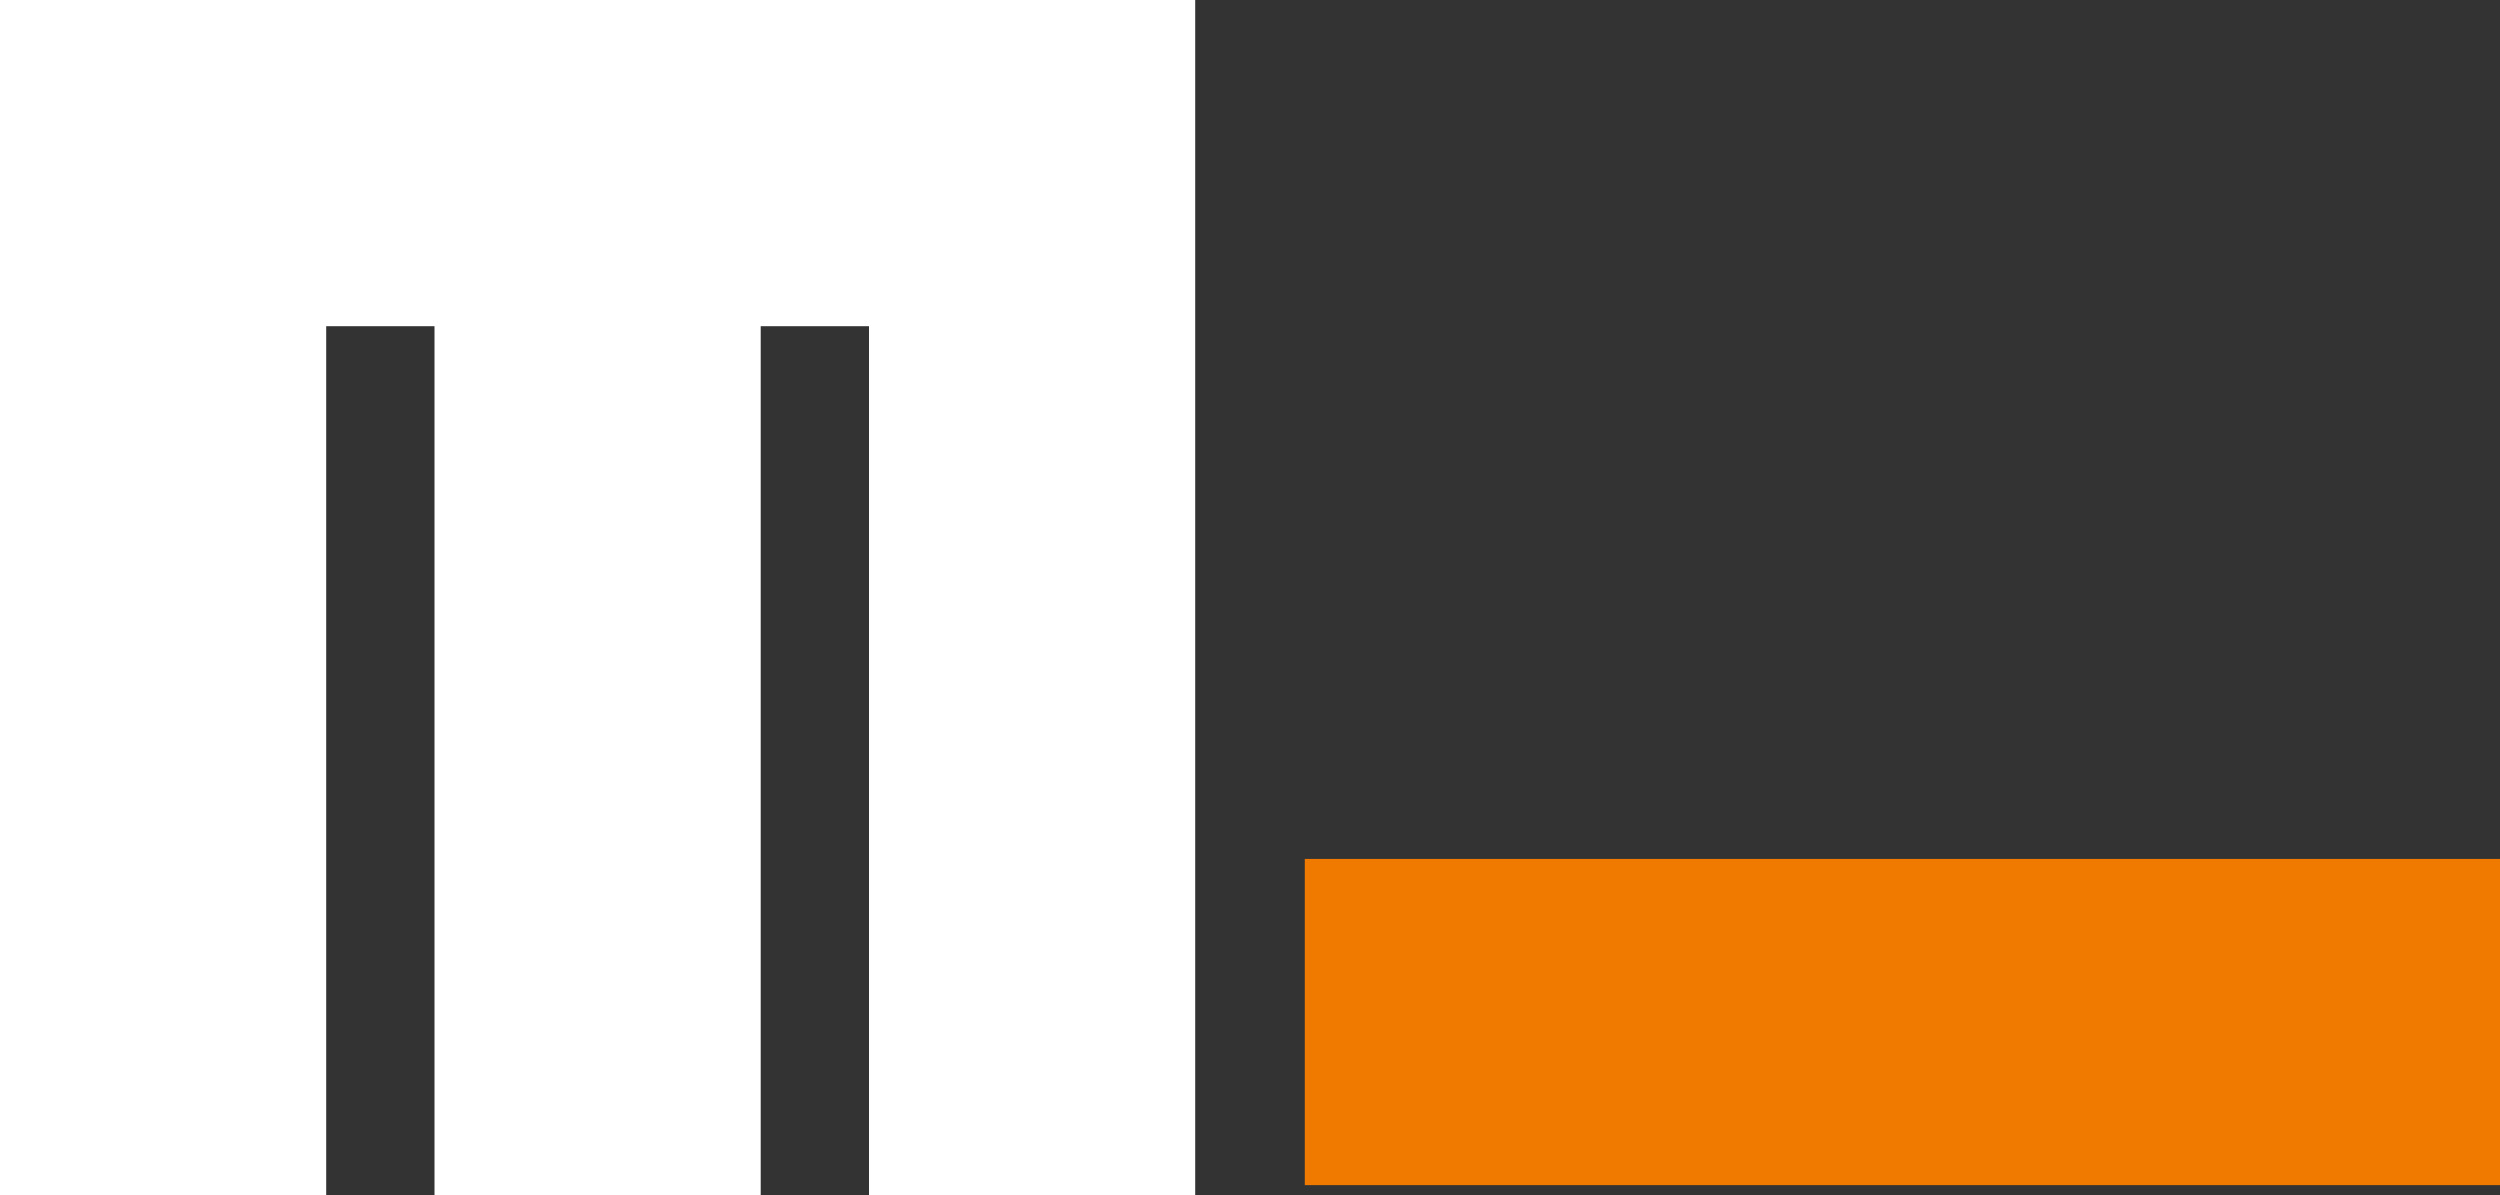
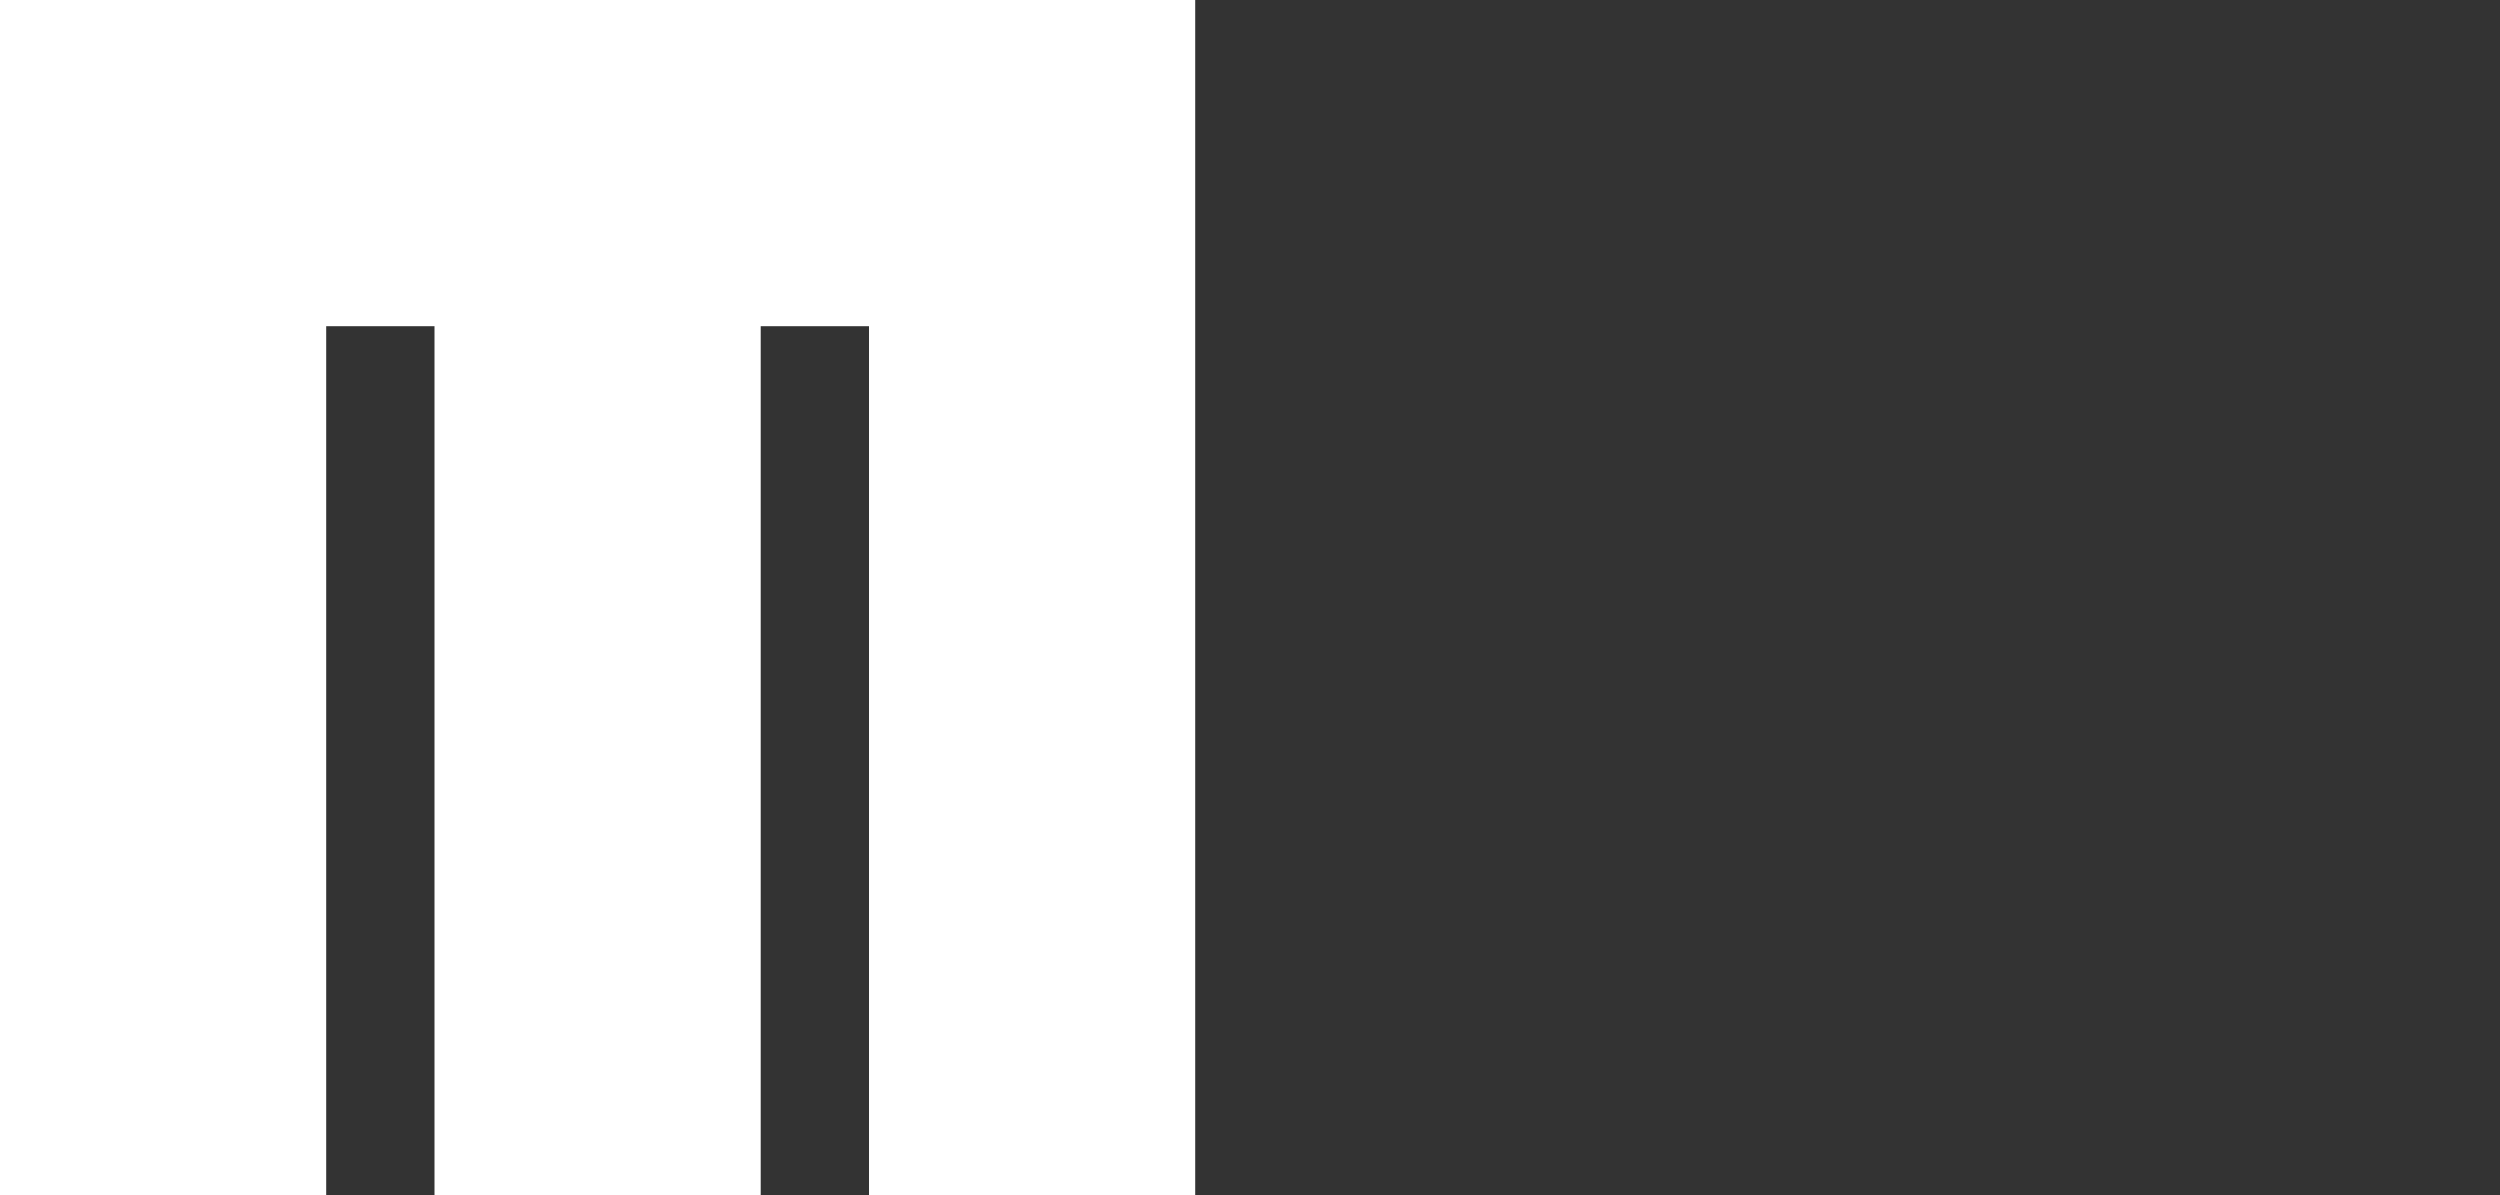
<svg xmlns="http://www.w3.org/2000/svg" width="496.248" height="237.248" viewBox="0 0 496.248 237.248">
  <rect x="0" y="0" width="496.248" height="237.248" fill="#333333" stroke="none" />
  <g id="Group_2" data-name="Group 2" transform="translate(-712.876 -282.727)">
-     <path id="Path_8" data-name="Path 8" d="M270.888,39.963V-22.511H506.112V39.963ZM505.1-21.5H271.9v60.45H505.1Zm2.023-2.276v64.75H269.876v-64.75Z" transform="translate(702 477)" fill="#f07a00" />
    <path id="Path_9" data-name="Path 9" d="M98.137,39.963V-130.512h62.727V39.963ZM159.6-129.5H99.4V38.951h60.2Zm2.276-2.023v172.5H97.125v-172.5ZM184.639,39.963V-130.512h62.474V39.963ZM246.1-129.5H185.65V38.951H246.1Zm2.023-2.023v172.5h-64.75v-172.5ZM11.888,39.963V-130.512H74.361V39.963ZM73.35-129.5H12.9V38.951H73.35Zm2.276-2.023v172.5H10.876v-172.5Zm-63.738-1.265v-62.474H247.112v62.474ZM246.1-194.25H12.9v60.45H246.1Zm2.023-2.023v64.75H10.876v-64.75Z" transform="translate(702 479)" fill="#fff" />
  </g>
</svg>